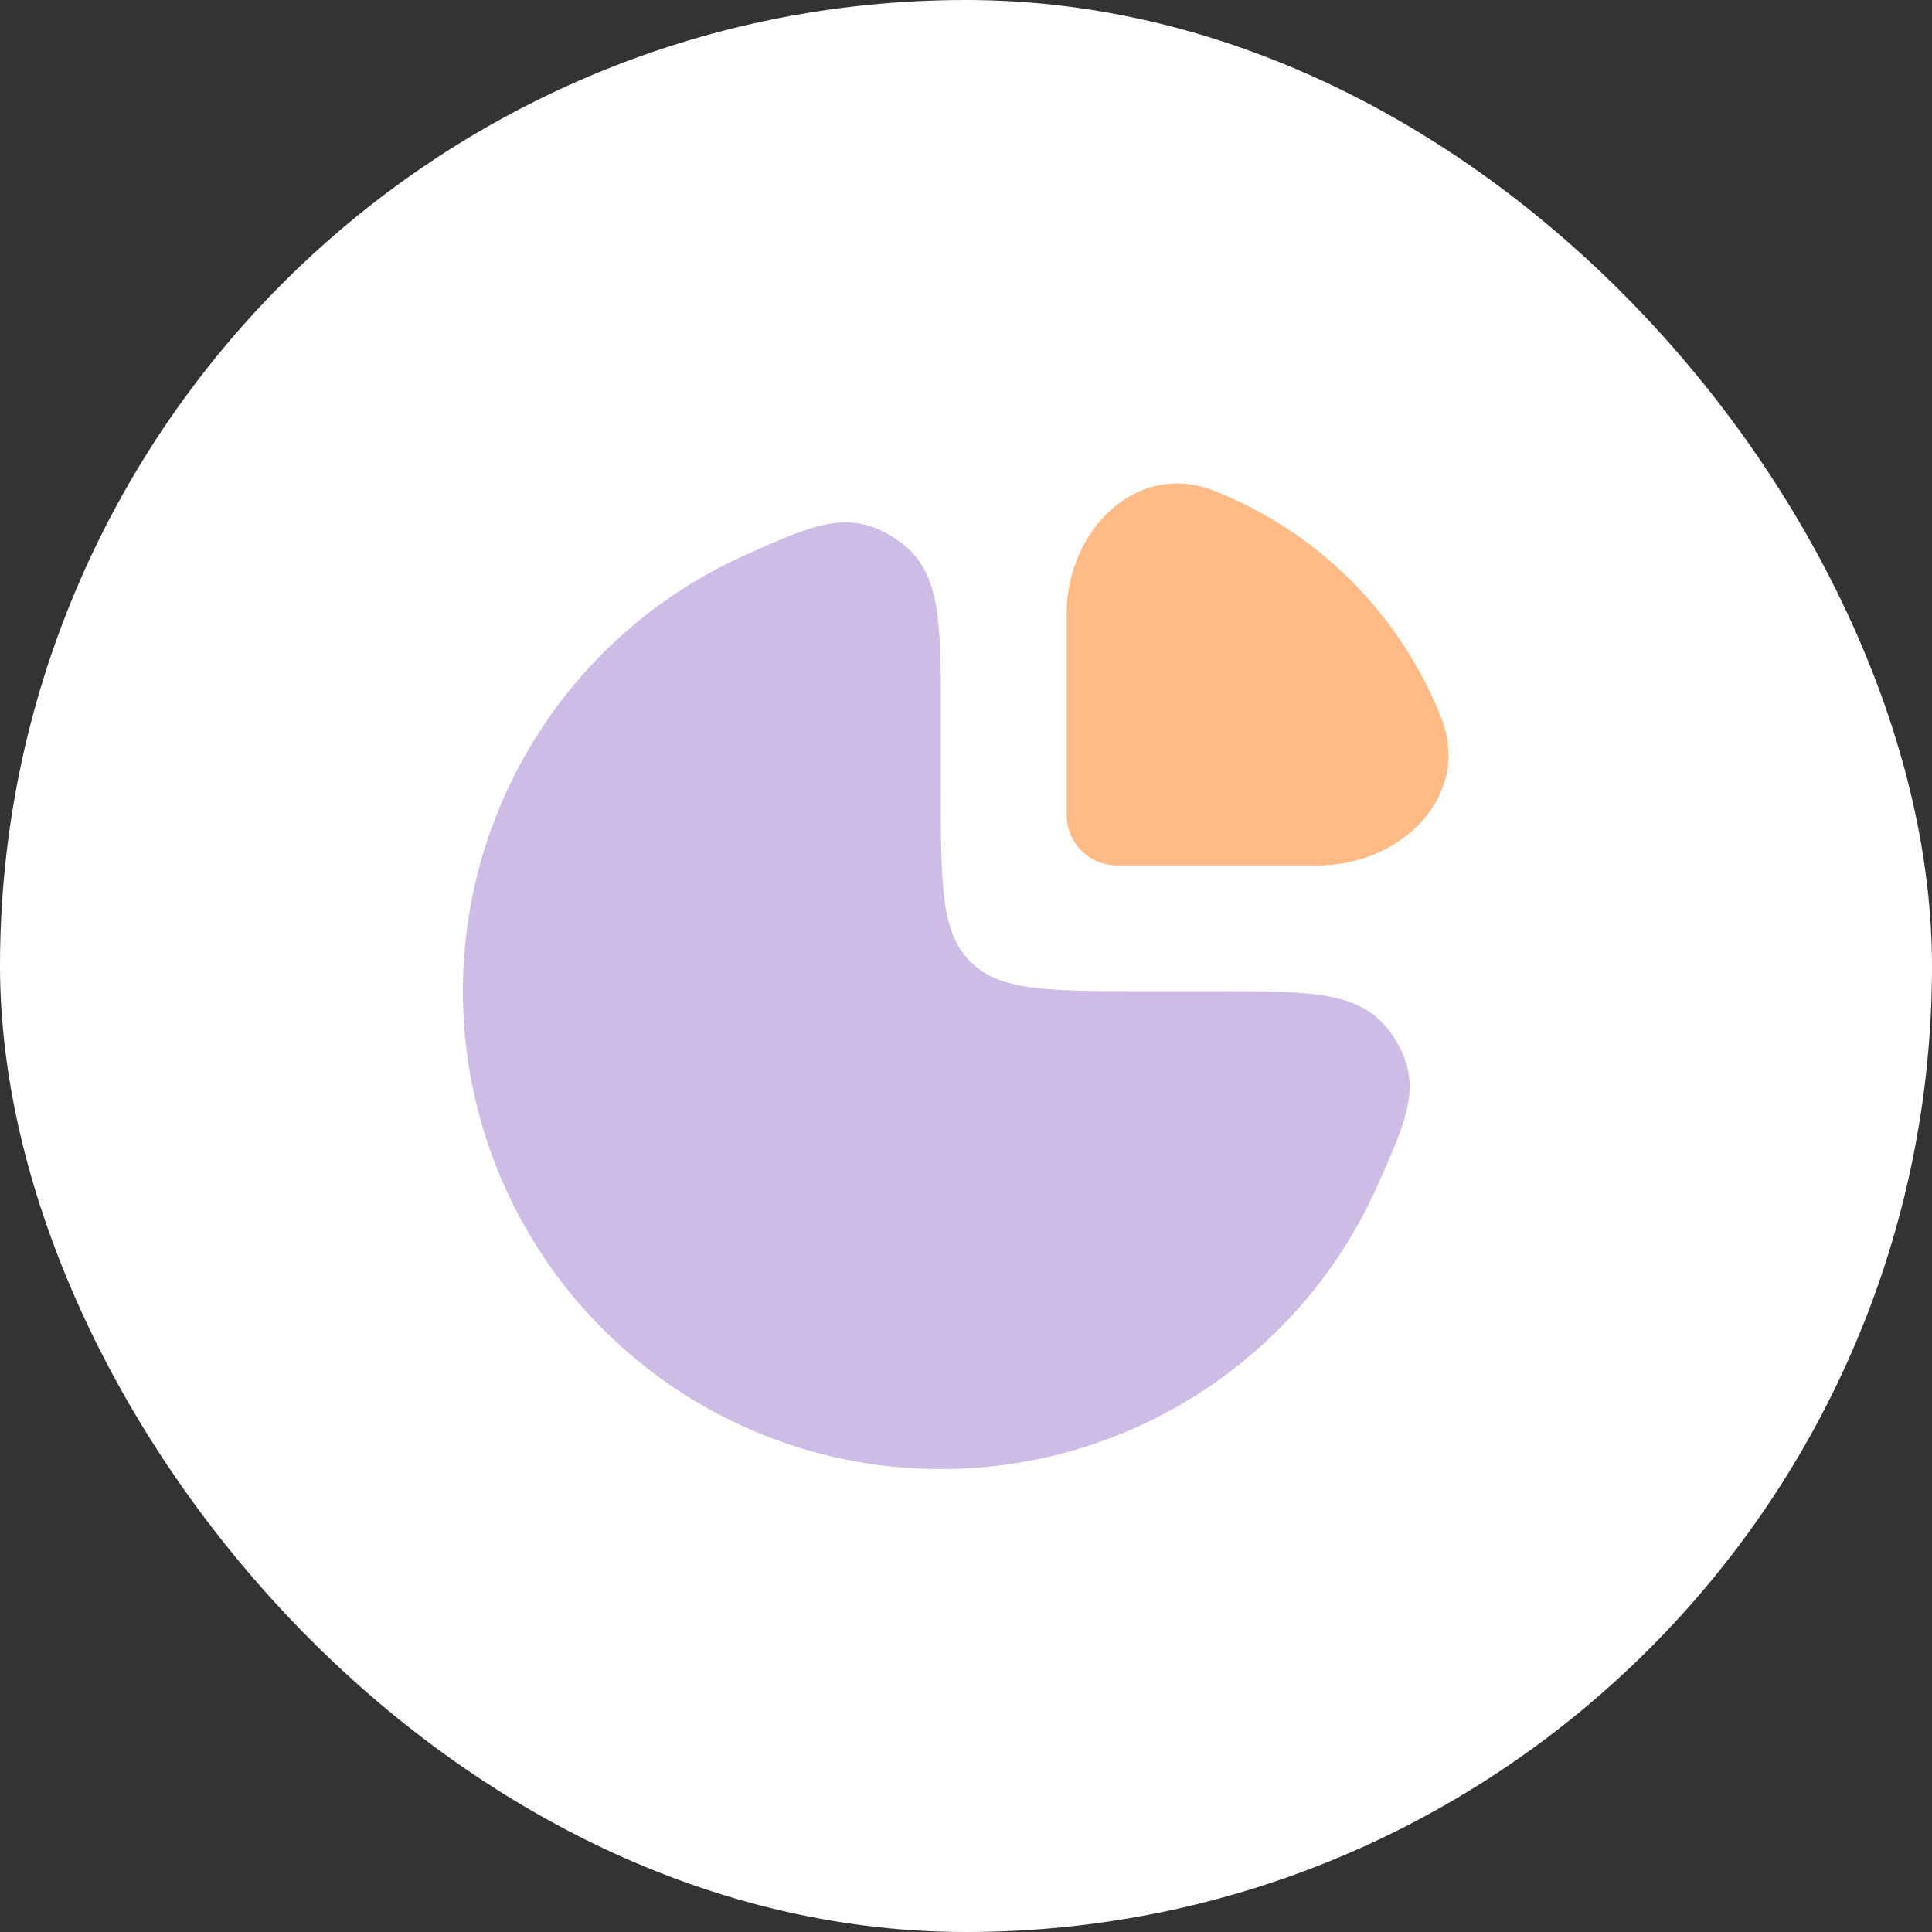
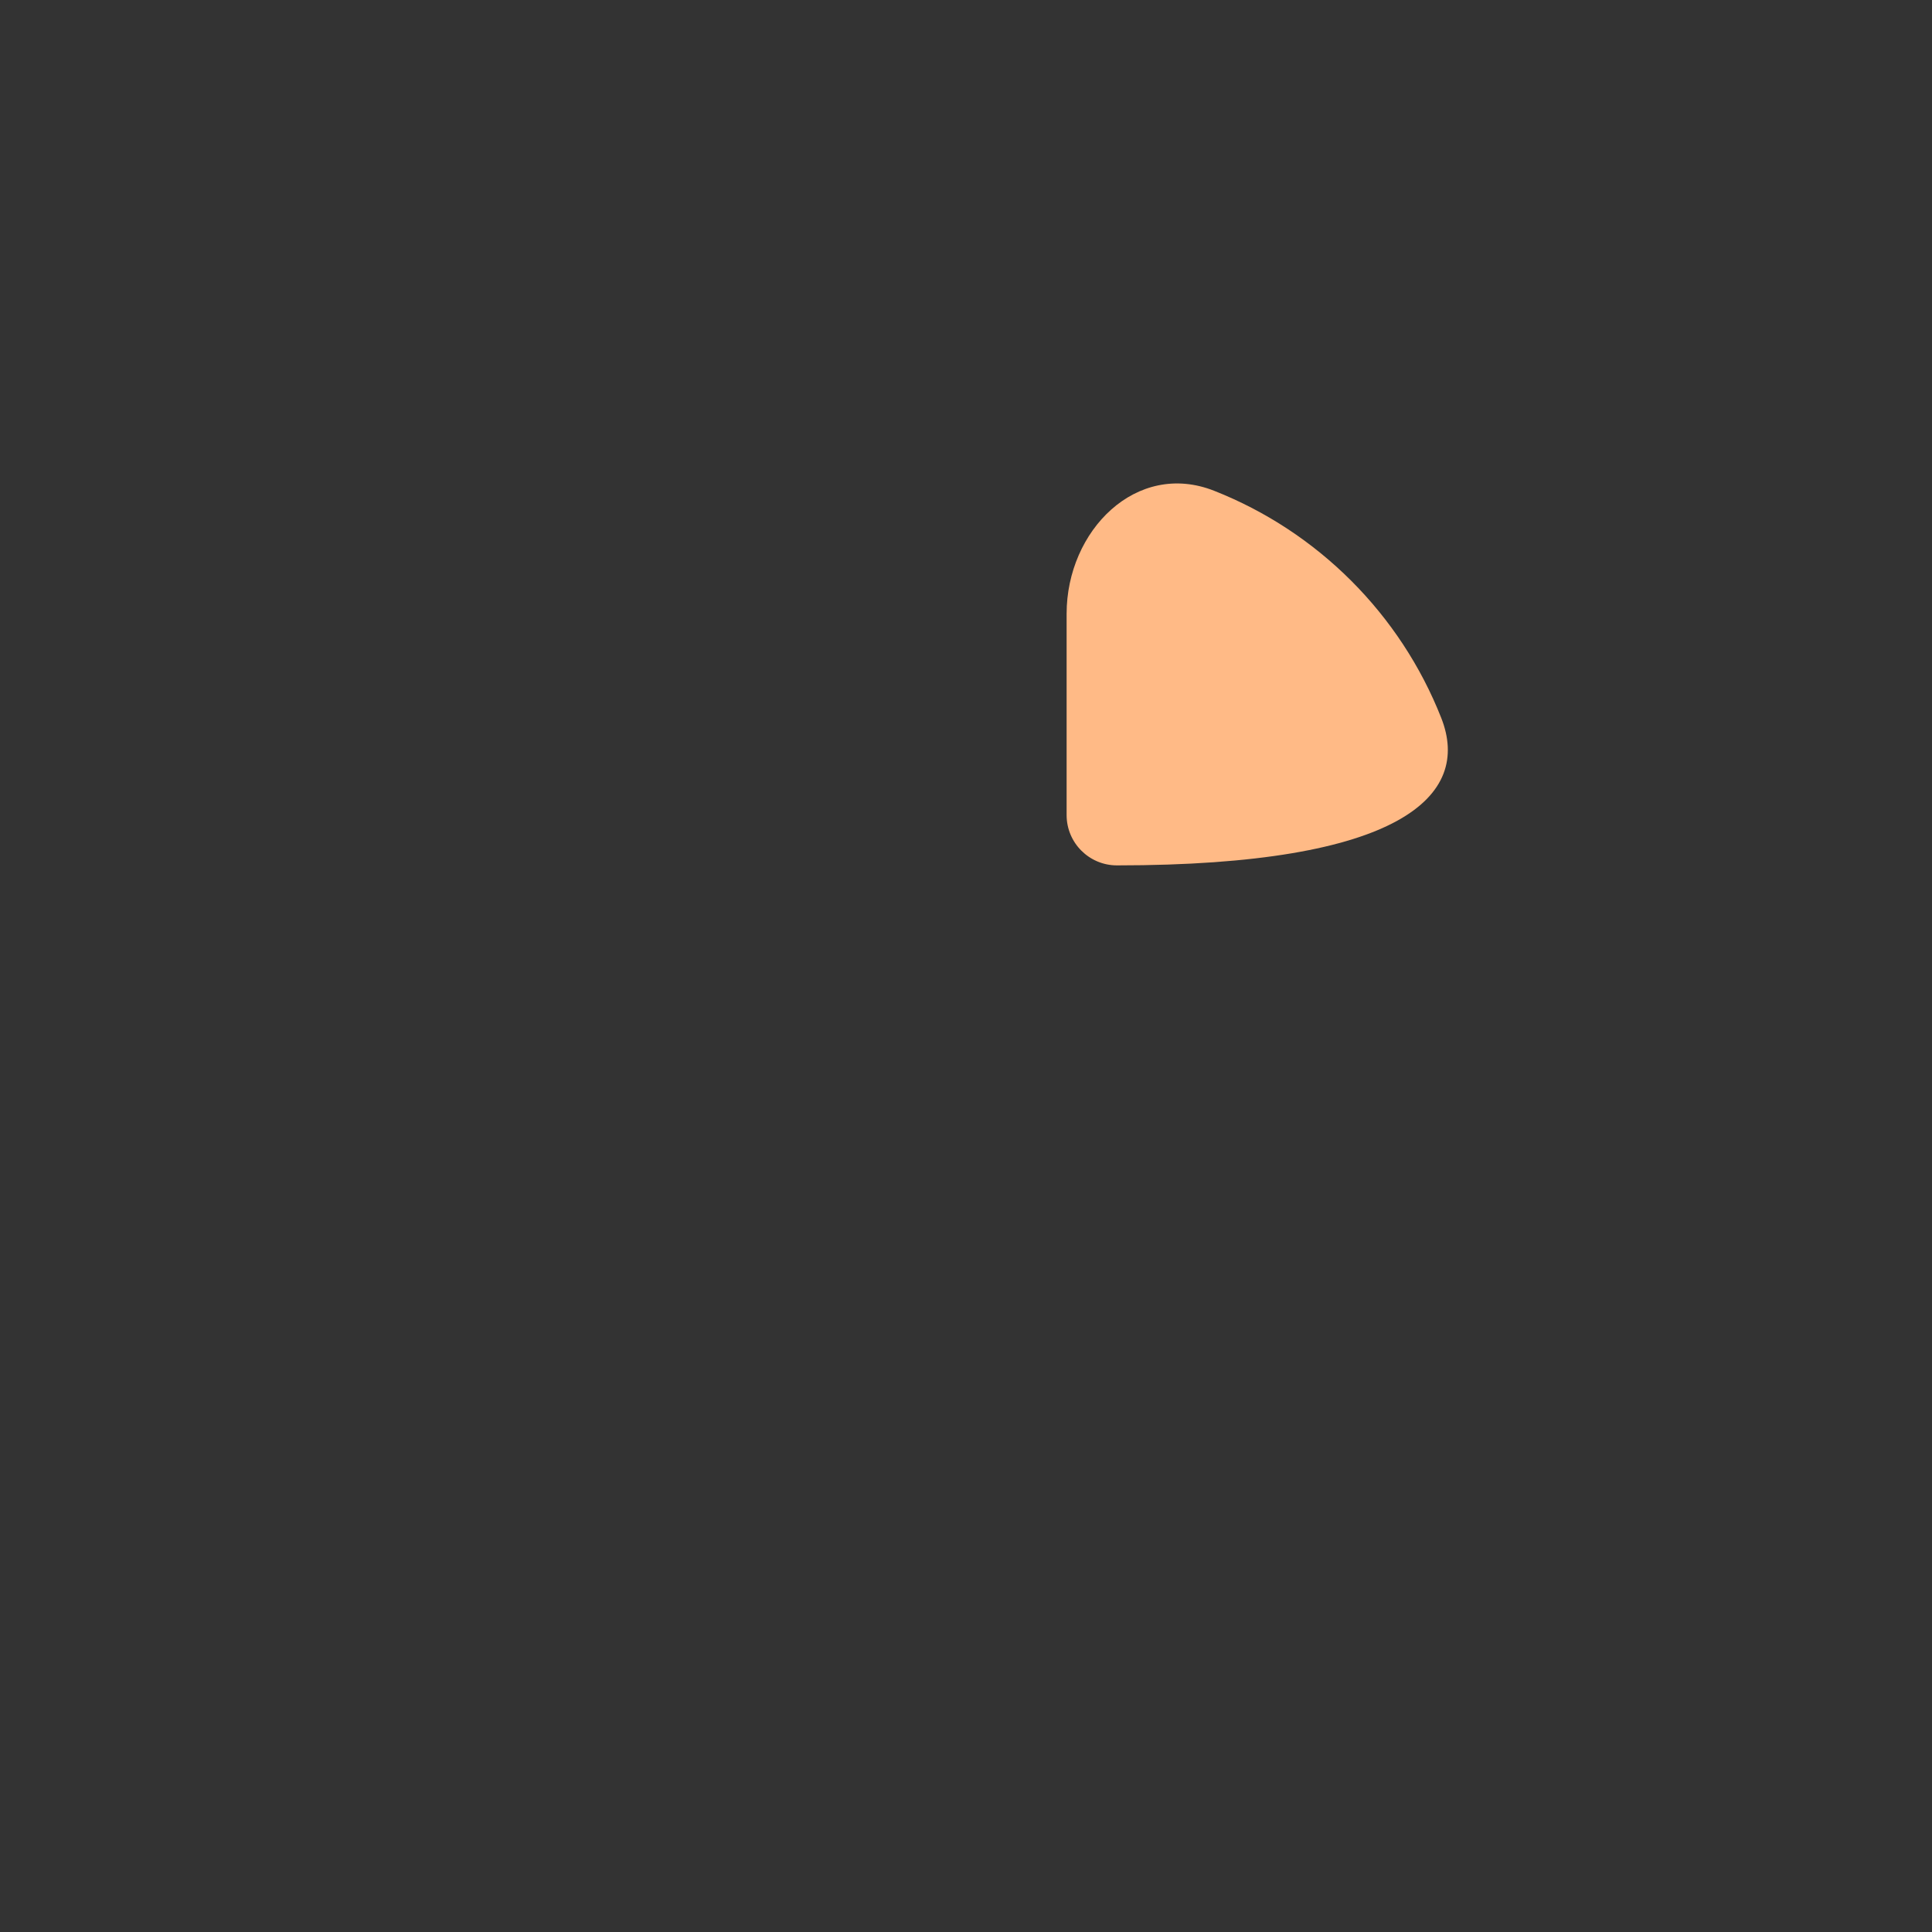
<svg xmlns="http://www.w3.org/2000/svg" width="64" height="64" viewBox="0 0 64 64" fill="none">
  <rect x="0" y="0" width="64" height="64" fill="#333333" stroke="none" />
-   <rect width="64" height="64" rx="32" fill="white" />
-   <path d="M22.37 19.668C23.111 19.173 23.889 18.744 24.695 18.383C26.982 17.359 28.125 16.847 29.646 17.832C31.167 18.818 31.167 20.434 31.167 23.667V26.167C31.167 29.309 31.167 30.881 32.143 31.857C33.119 32.833 34.691 32.833 37.833 32.833H40.333C43.566 32.833 45.182 32.833 46.168 34.354C47.153 35.875 46.641 37.018 45.617 39.305C45.256 40.111 44.827 40.889 44.332 41.63C42.592 44.234 40.119 46.263 37.226 47.461C34.333 48.66 31.149 48.973 28.078 48.362C25.006 47.752 22.185 46.243 19.971 44.029C17.756 41.815 16.248 38.994 15.638 35.922C15.027 32.851 15.34 29.667 16.539 26.774C17.737 23.881 19.766 21.408 22.37 19.668Z" fill="#CDBCE6" />
-   <path d="M47.743 23.782C46.39 20.347 43.653 17.61 40.218 16.257C37.649 15.244 35.333 17.572 35.333 20.333V27C35.333 27.921 36.08 28.667 37 28.667H43.667C46.428 28.667 48.755 26.351 47.743 23.782Z" fill="#FFBA86" />
+   <path d="M47.743 23.782C46.39 20.347 43.653 17.61 40.218 16.257C37.649 15.244 35.333 17.572 35.333 20.333V27C35.333 27.921 36.08 28.667 37 28.667C46.428 28.667 48.755 26.351 47.743 23.782Z" fill="#FFBA86" />
</svg>